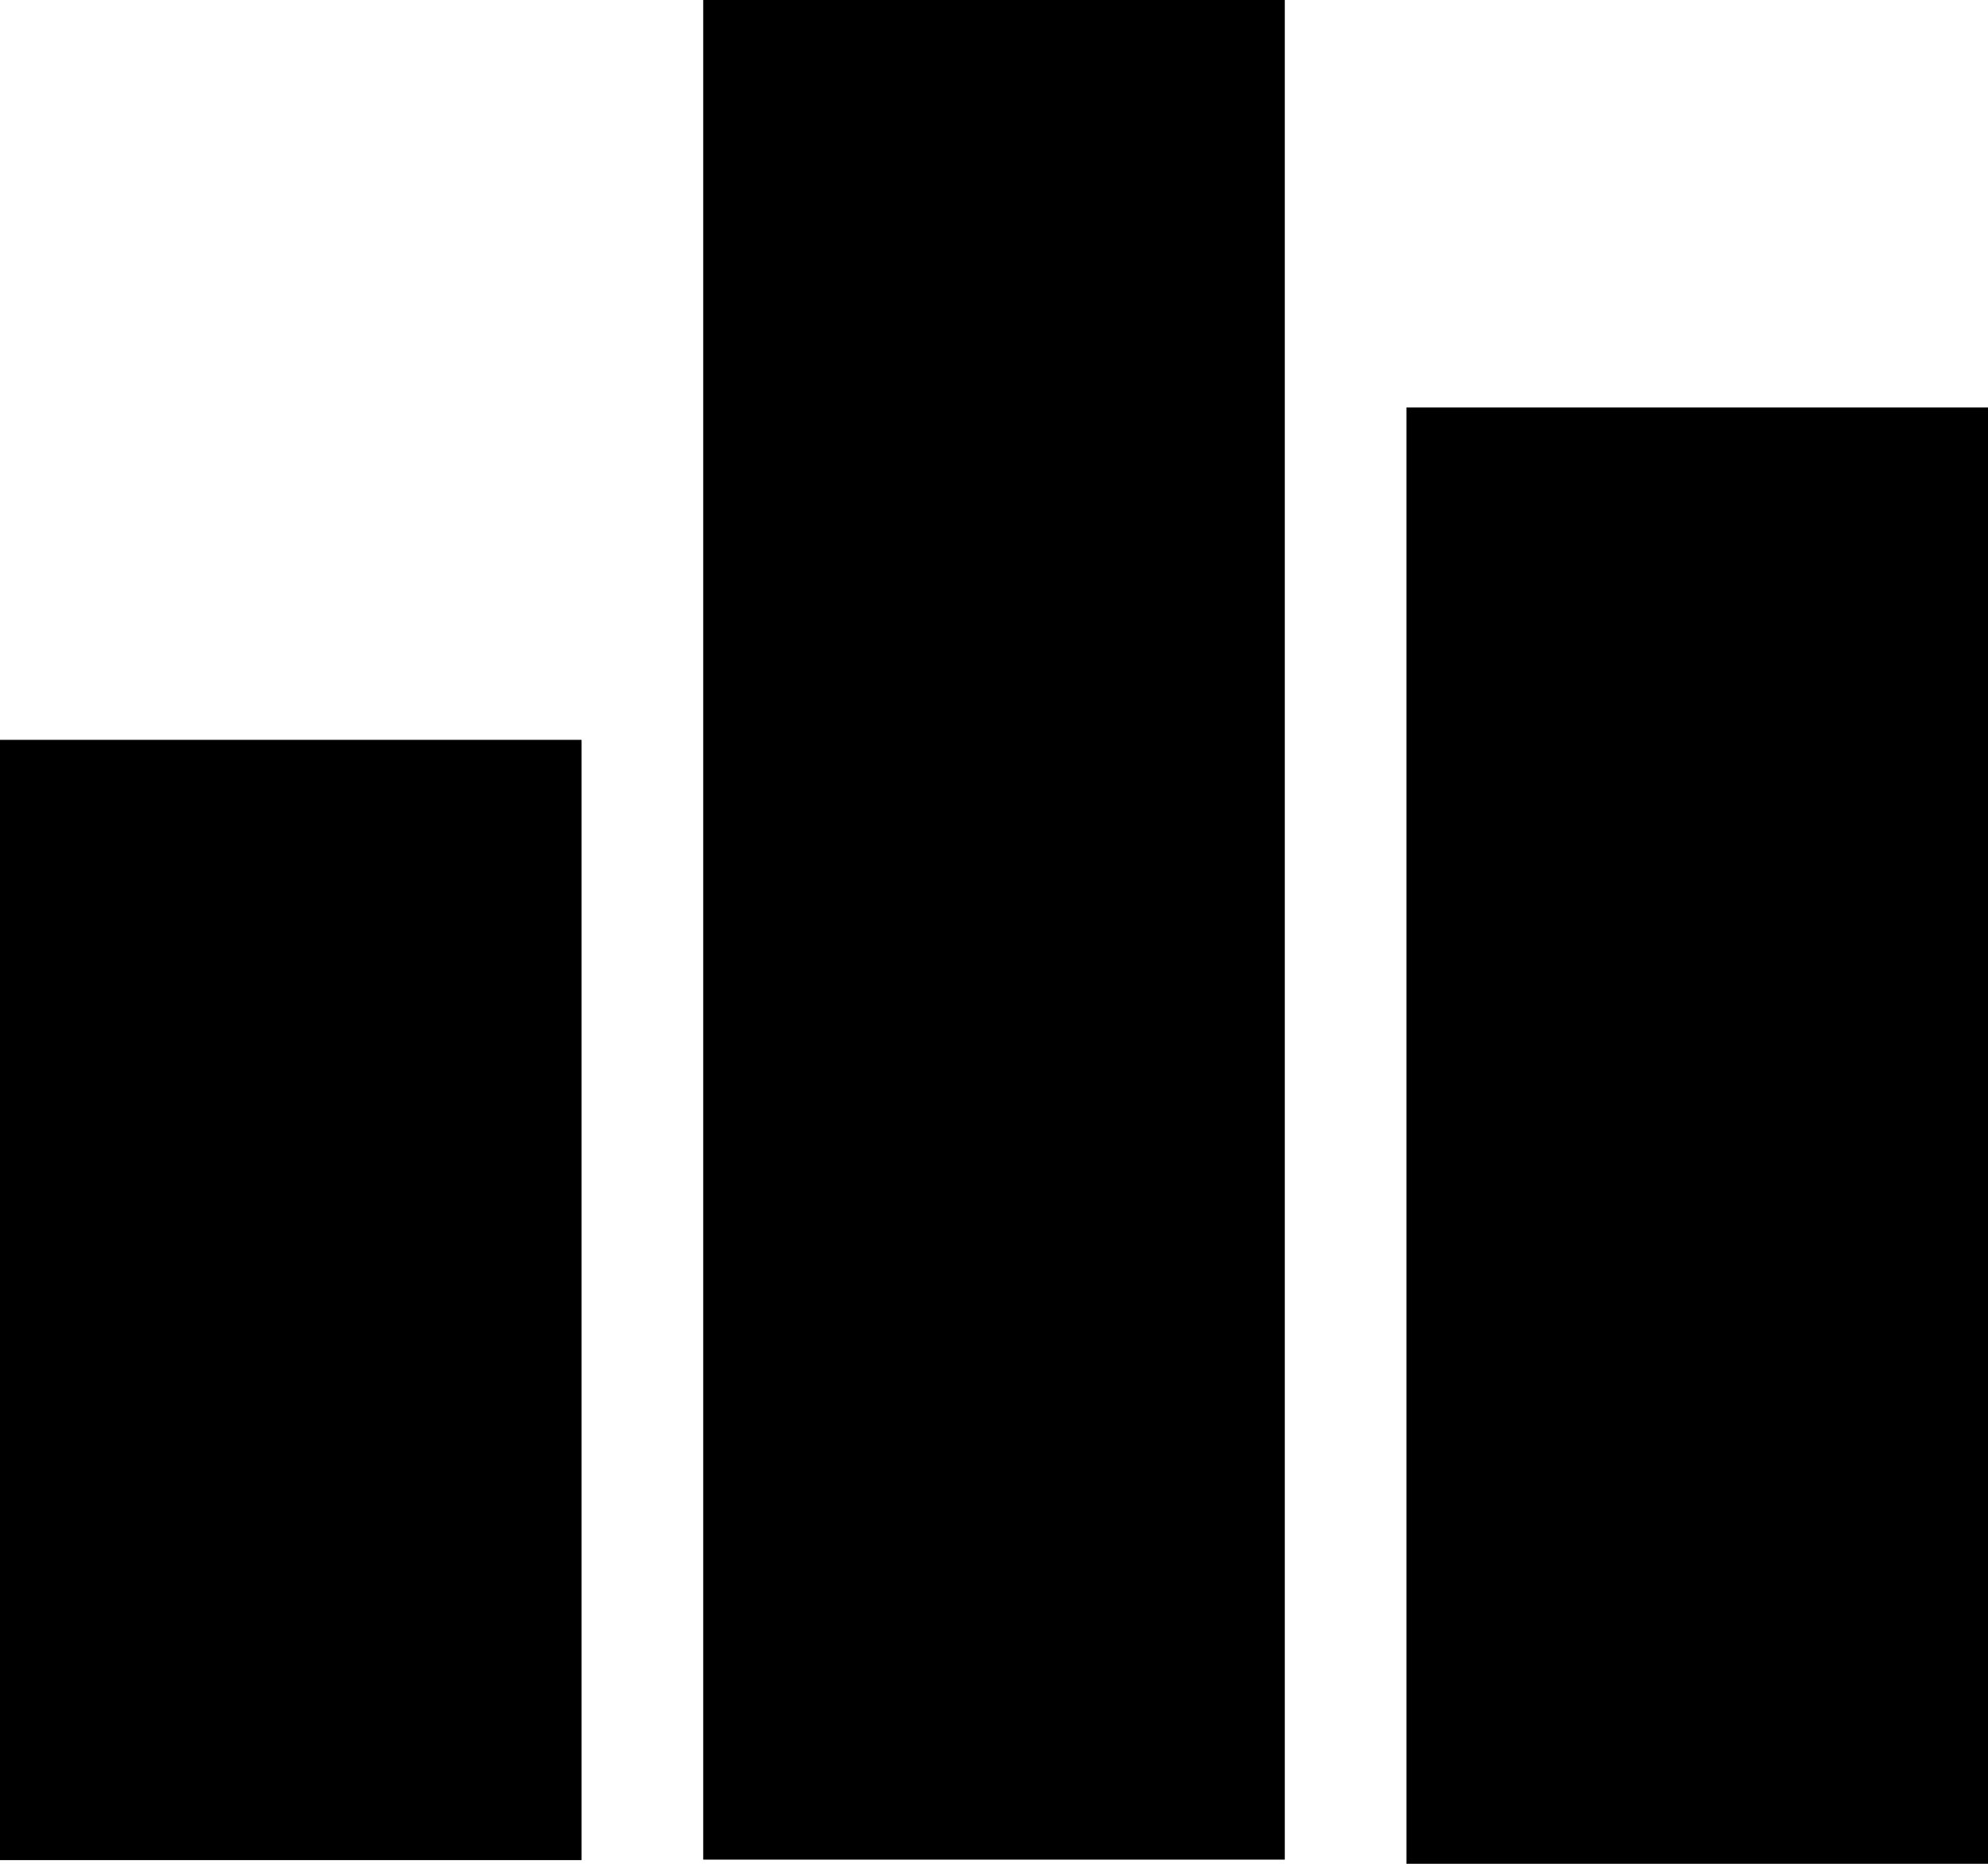
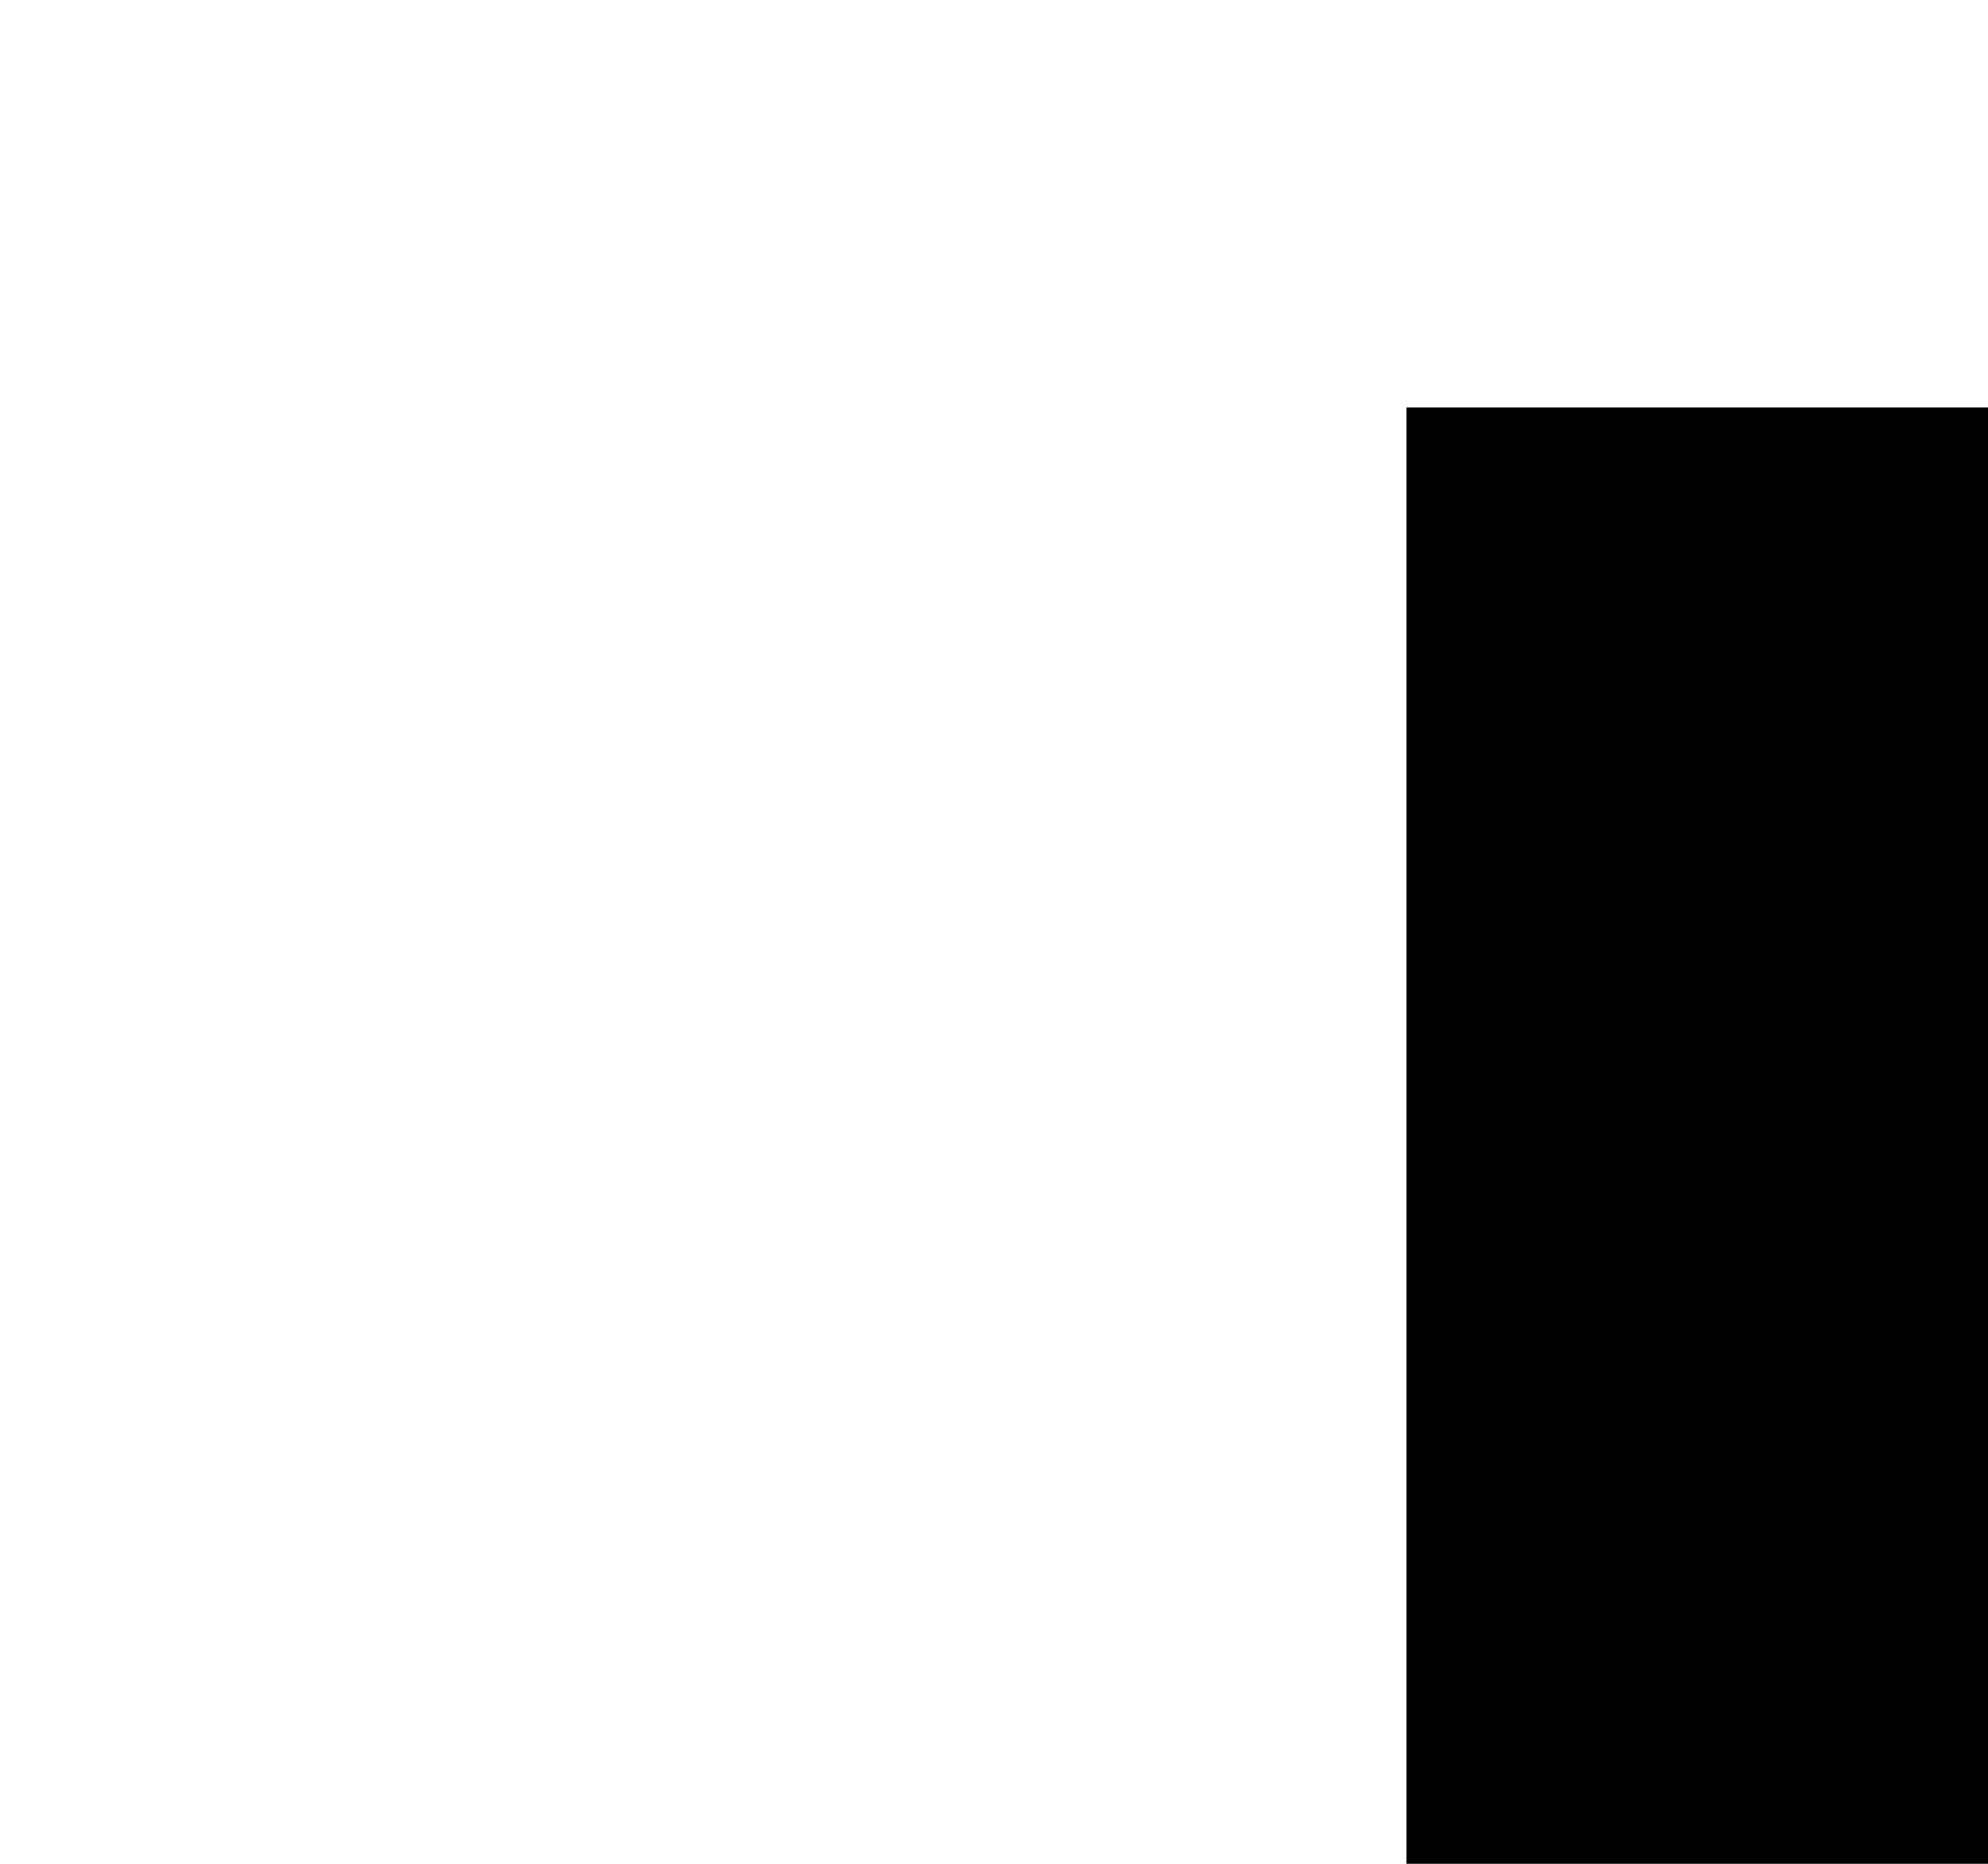
<svg xmlns="http://www.w3.org/2000/svg" width="48" height="45" viewBox="0 0 48 45" fill="none">
-   <path fill-rule="evenodd" clip-rule="evenodd" d="M0 17.863H14.042V44.911H0V17.863Z" fill="black" />
-   <path fill-rule="evenodd" clip-rule="evenodd" d="M16.979 0H31.021V44.899H16.979V0Z" fill="black" />
  <path fill-rule="evenodd" clip-rule="evenodd" d="M33.958 9.838H48V45H33.958V9.838Z" fill="black" />
</svg>